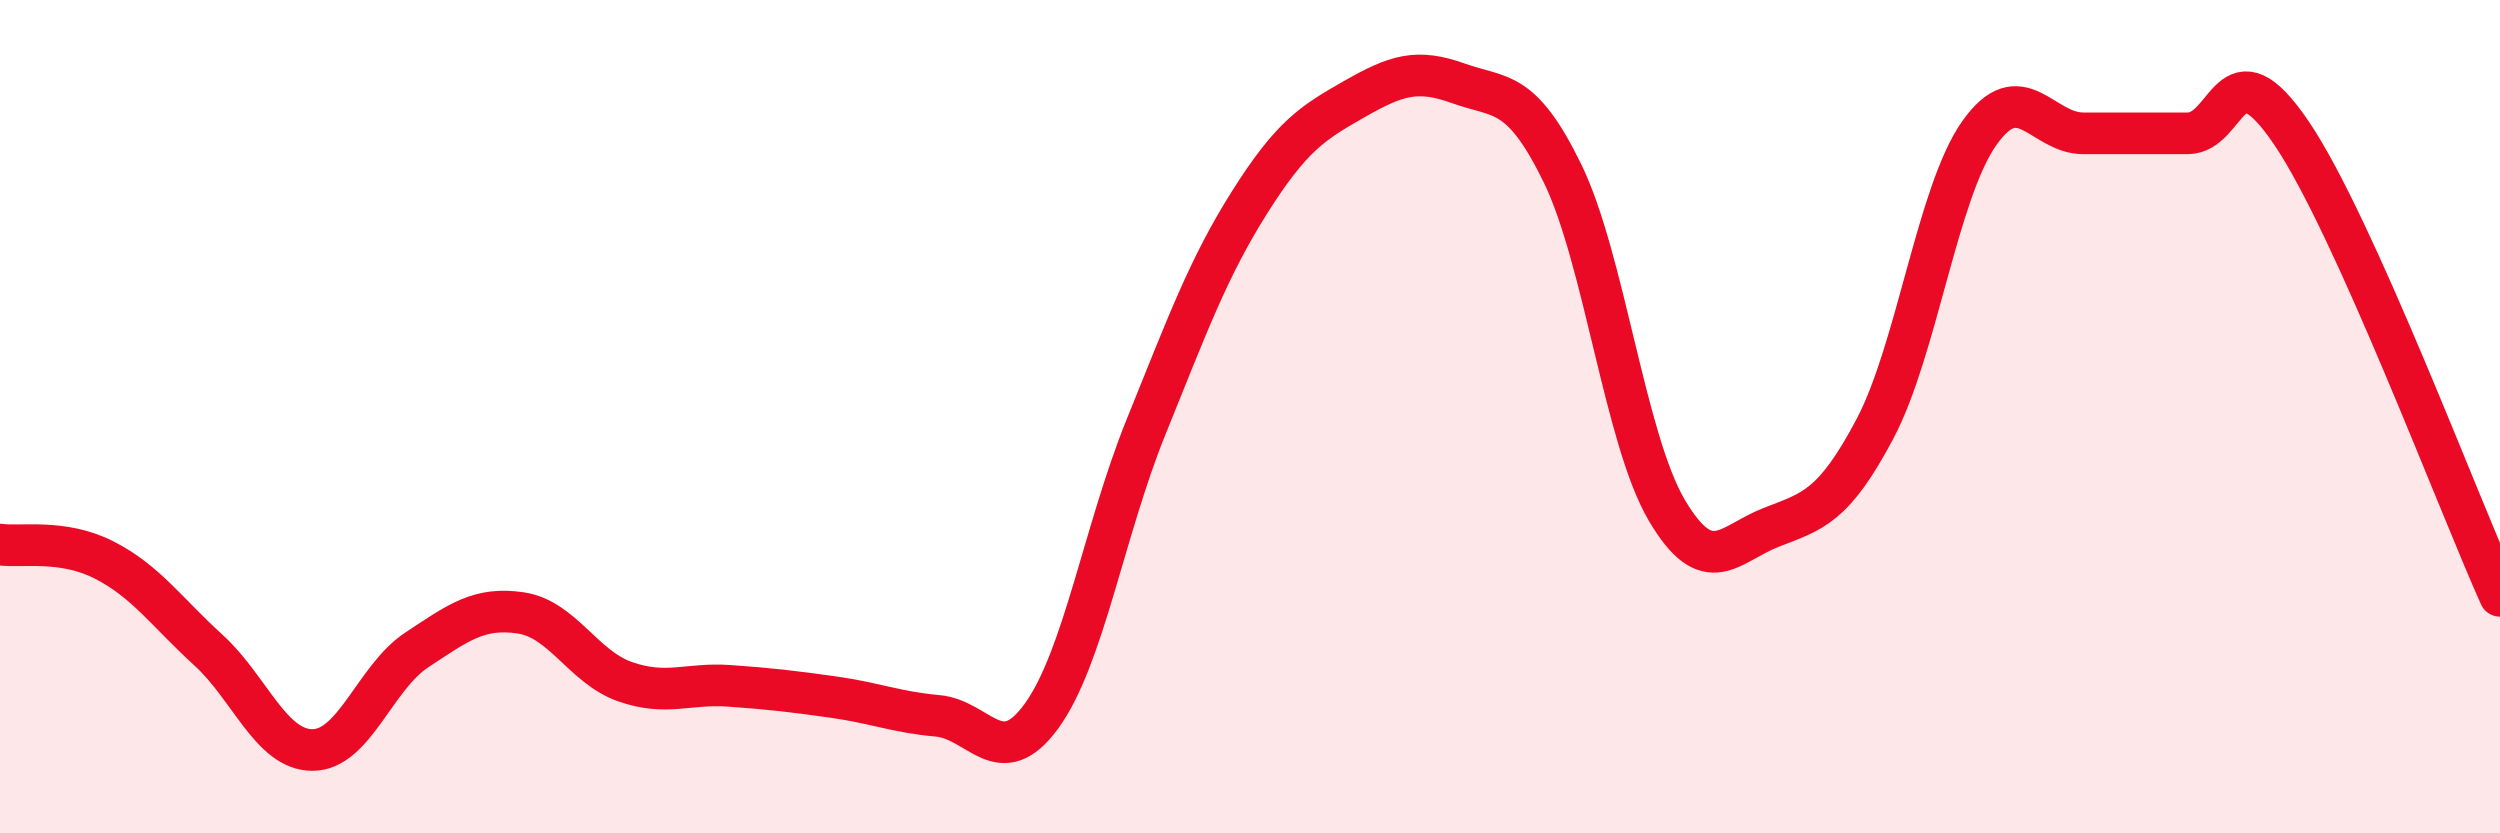
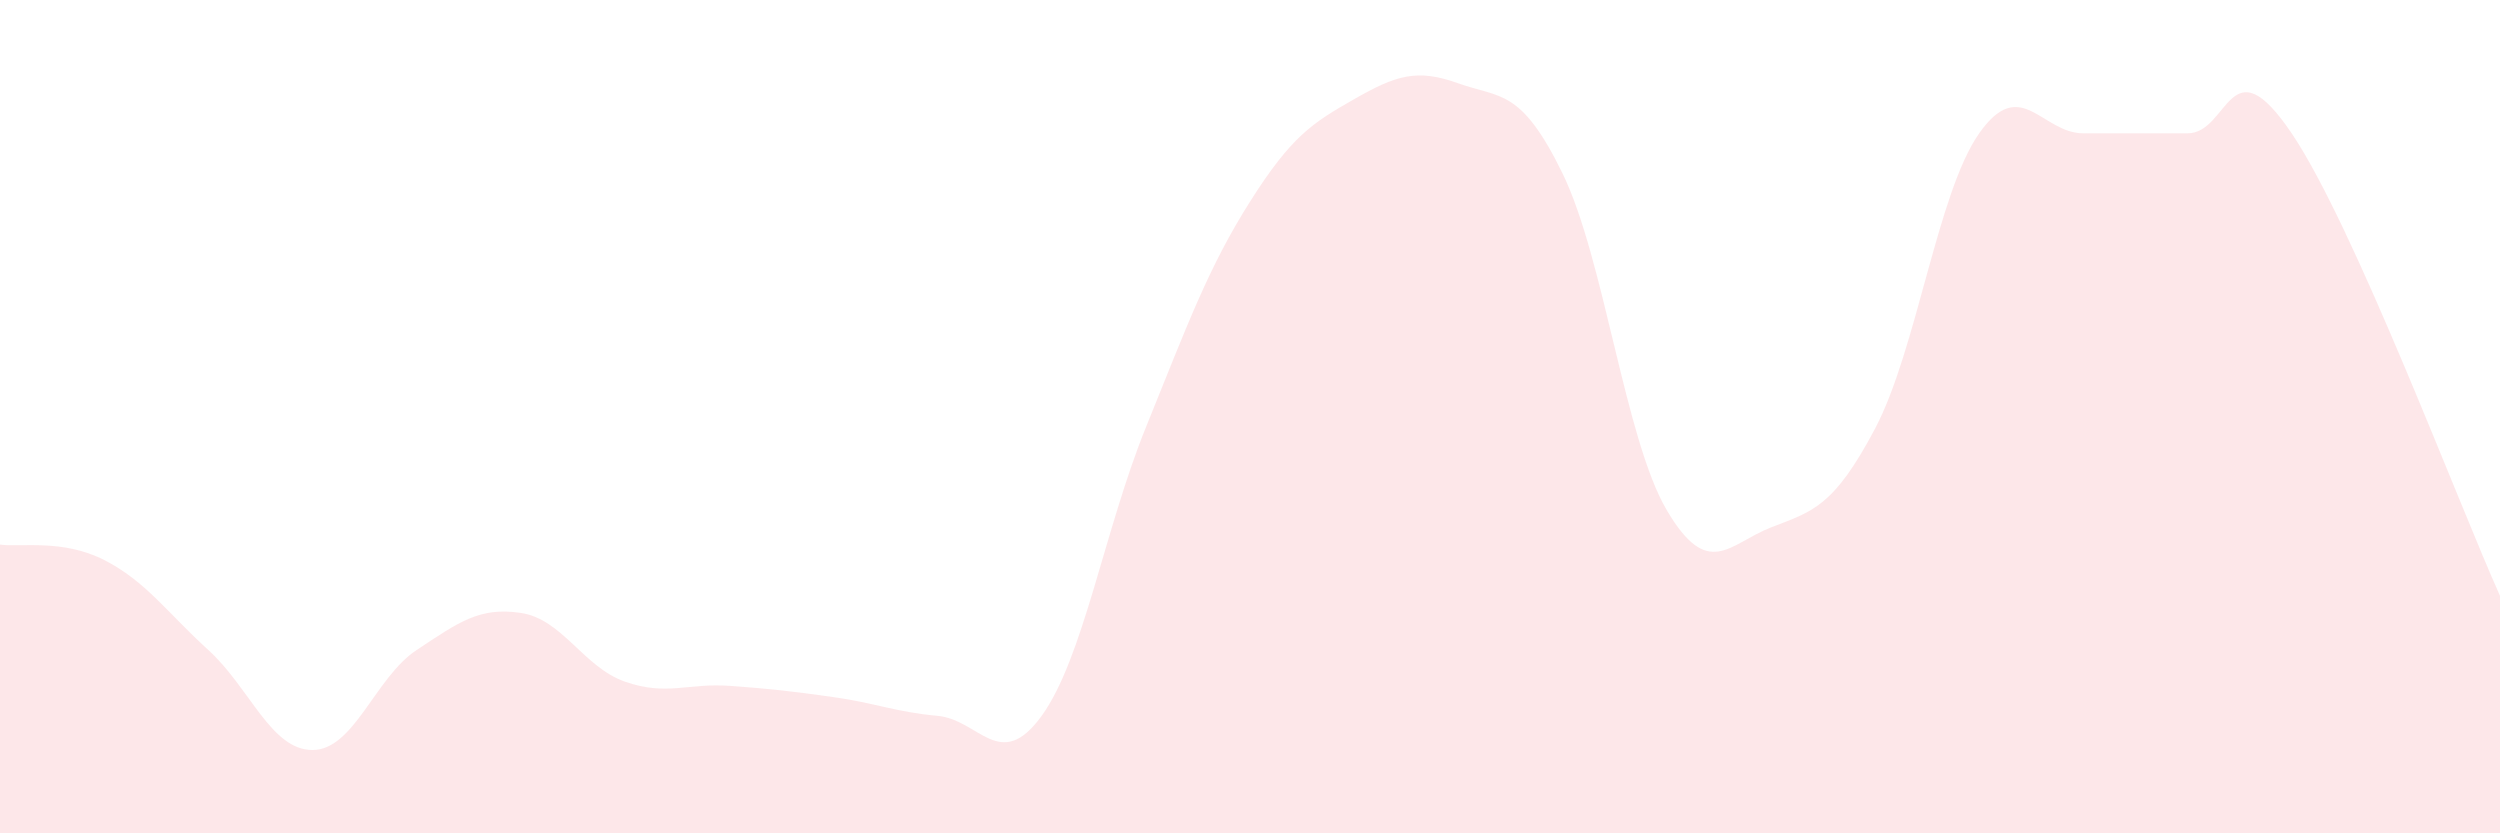
<svg xmlns="http://www.w3.org/2000/svg" width="60" height="20" viewBox="0 0 60 20">
  <path d="M 0,13.07 C 0.5,13.14 1.5,12.93 2.5,13.44 C 3.5,13.95 4,14.69 5,15.6 C 6,16.51 6.5,18 7.5,18 C 8.5,18 9,16.26 10,15.6 C 11,14.94 11.5,14.56 12.5,14.71 C 13.5,14.86 14,16.01 15,16.36 C 16,16.71 16.5,16.39 17.5,16.46 C 18.5,16.53 19,16.59 20,16.73 C 21,16.87 21.5,17.09 22.5,17.18 C 23.5,17.27 24,18.56 25,17.18 C 26,15.8 26.5,12.73 27.5,10.26 C 28.5,7.79 29,6.42 30,4.84 C 31,3.26 31.5,2.95 32.5,2.38 C 33.5,1.81 34,1.64 35,2 C 36,2.36 36.5,2.11 37.5,4.16 C 38.5,6.21 39,10.54 40,12.24 C 41,13.94 41.5,13.05 42.5,12.66 C 43.5,12.27 44,12.18 45,10.29 C 46,8.4 46.5,4.62 47.5,3.2 C 48.5,1.78 49,3.2 50,3.2 C 51,3.2 51.5,3.2 52.5,3.2 C 53.5,3.2 53.5,0.98 55,3.2 C 56.5,5.42 59,12.08 60,14.3L60 20L0 20Z" fill="#EB0A25" opacity="0.1" stroke-linecap="round" stroke-linejoin="round" />
-   <path d="M 0,13.07 C 0.5,13.14 1.5,12.93 2.5,13.44 C 3.5,13.95 4,14.69 5,15.6 C 6,16.51 6.5,18 7.5,18 C 8.5,18 9,16.26 10,15.6 C 11,14.94 11.5,14.56 12.5,14.71 C 13.5,14.86 14,16.01 15,16.36 C 16,16.71 16.5,16.39 17.5,16.46 C 18.5,16.53 19,16.59 20,16.73 C 21,16.87 21.5,17.09 22.5,17.18 C 23.5,17.27 24,18.56 25,17.18 C 26,15.8 26.5,12.73 27.5,10.26 C 28.5,7.79 29,6.42 30,4.84 C 31,3.26 31.5,2.95 32.5,2.38 C 33.5,1.81 34,1.64 35,2 C 36,2.36 36.5,2.11 37.5,4.16 C 38.5,6.21 39,10.54 40,12.24 C 41,13.94 41.5,13.05 42.5,12.66 C 43.5,12.27 44,12.18 45,10.29 C 46,8.4 46.5,4.62 47.5,3.2 C 48.5,1.78 49,3.2 50,3.2 C 51,3.2 51.5,3.2 52.5,3.2 C 53.5,3.2 53.5,0.98 55,3.2 C 56.5,5.42 59,12.08 60,14.3" stroke="#EB0A25" stroke-width="1" fill="none" stroke-linecap="round" stroke-linejoin="round" />
</svg>